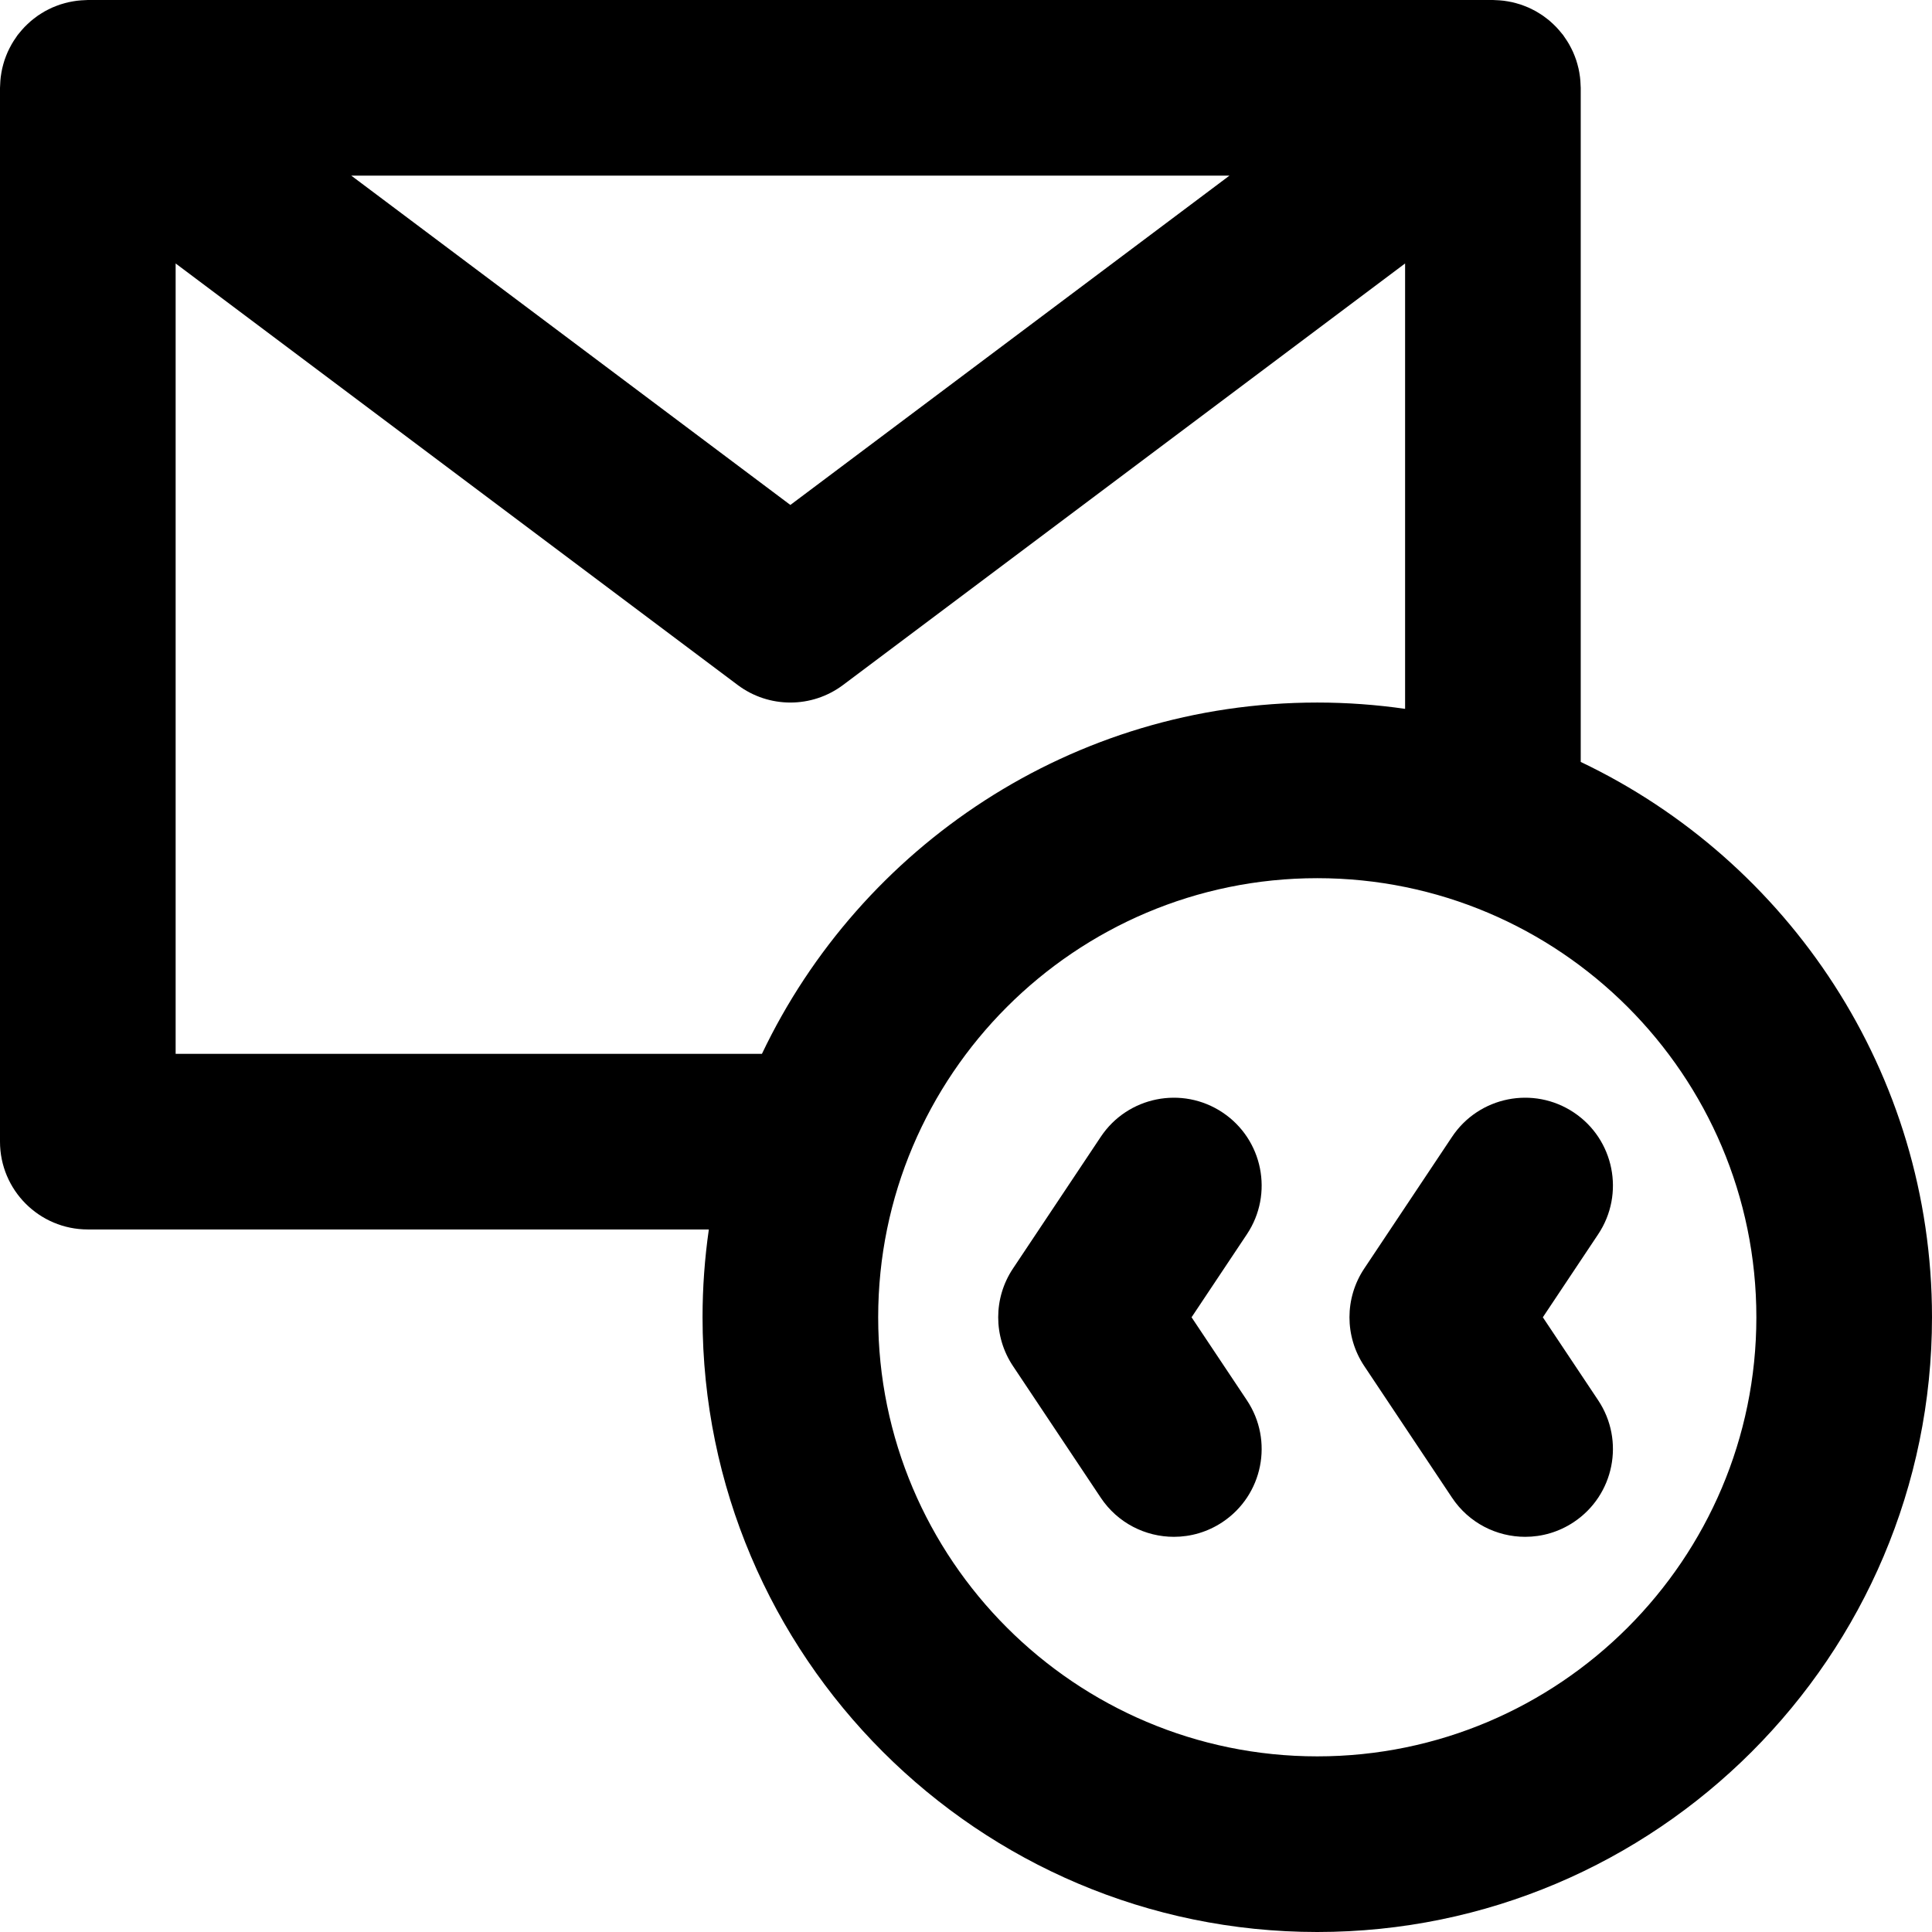
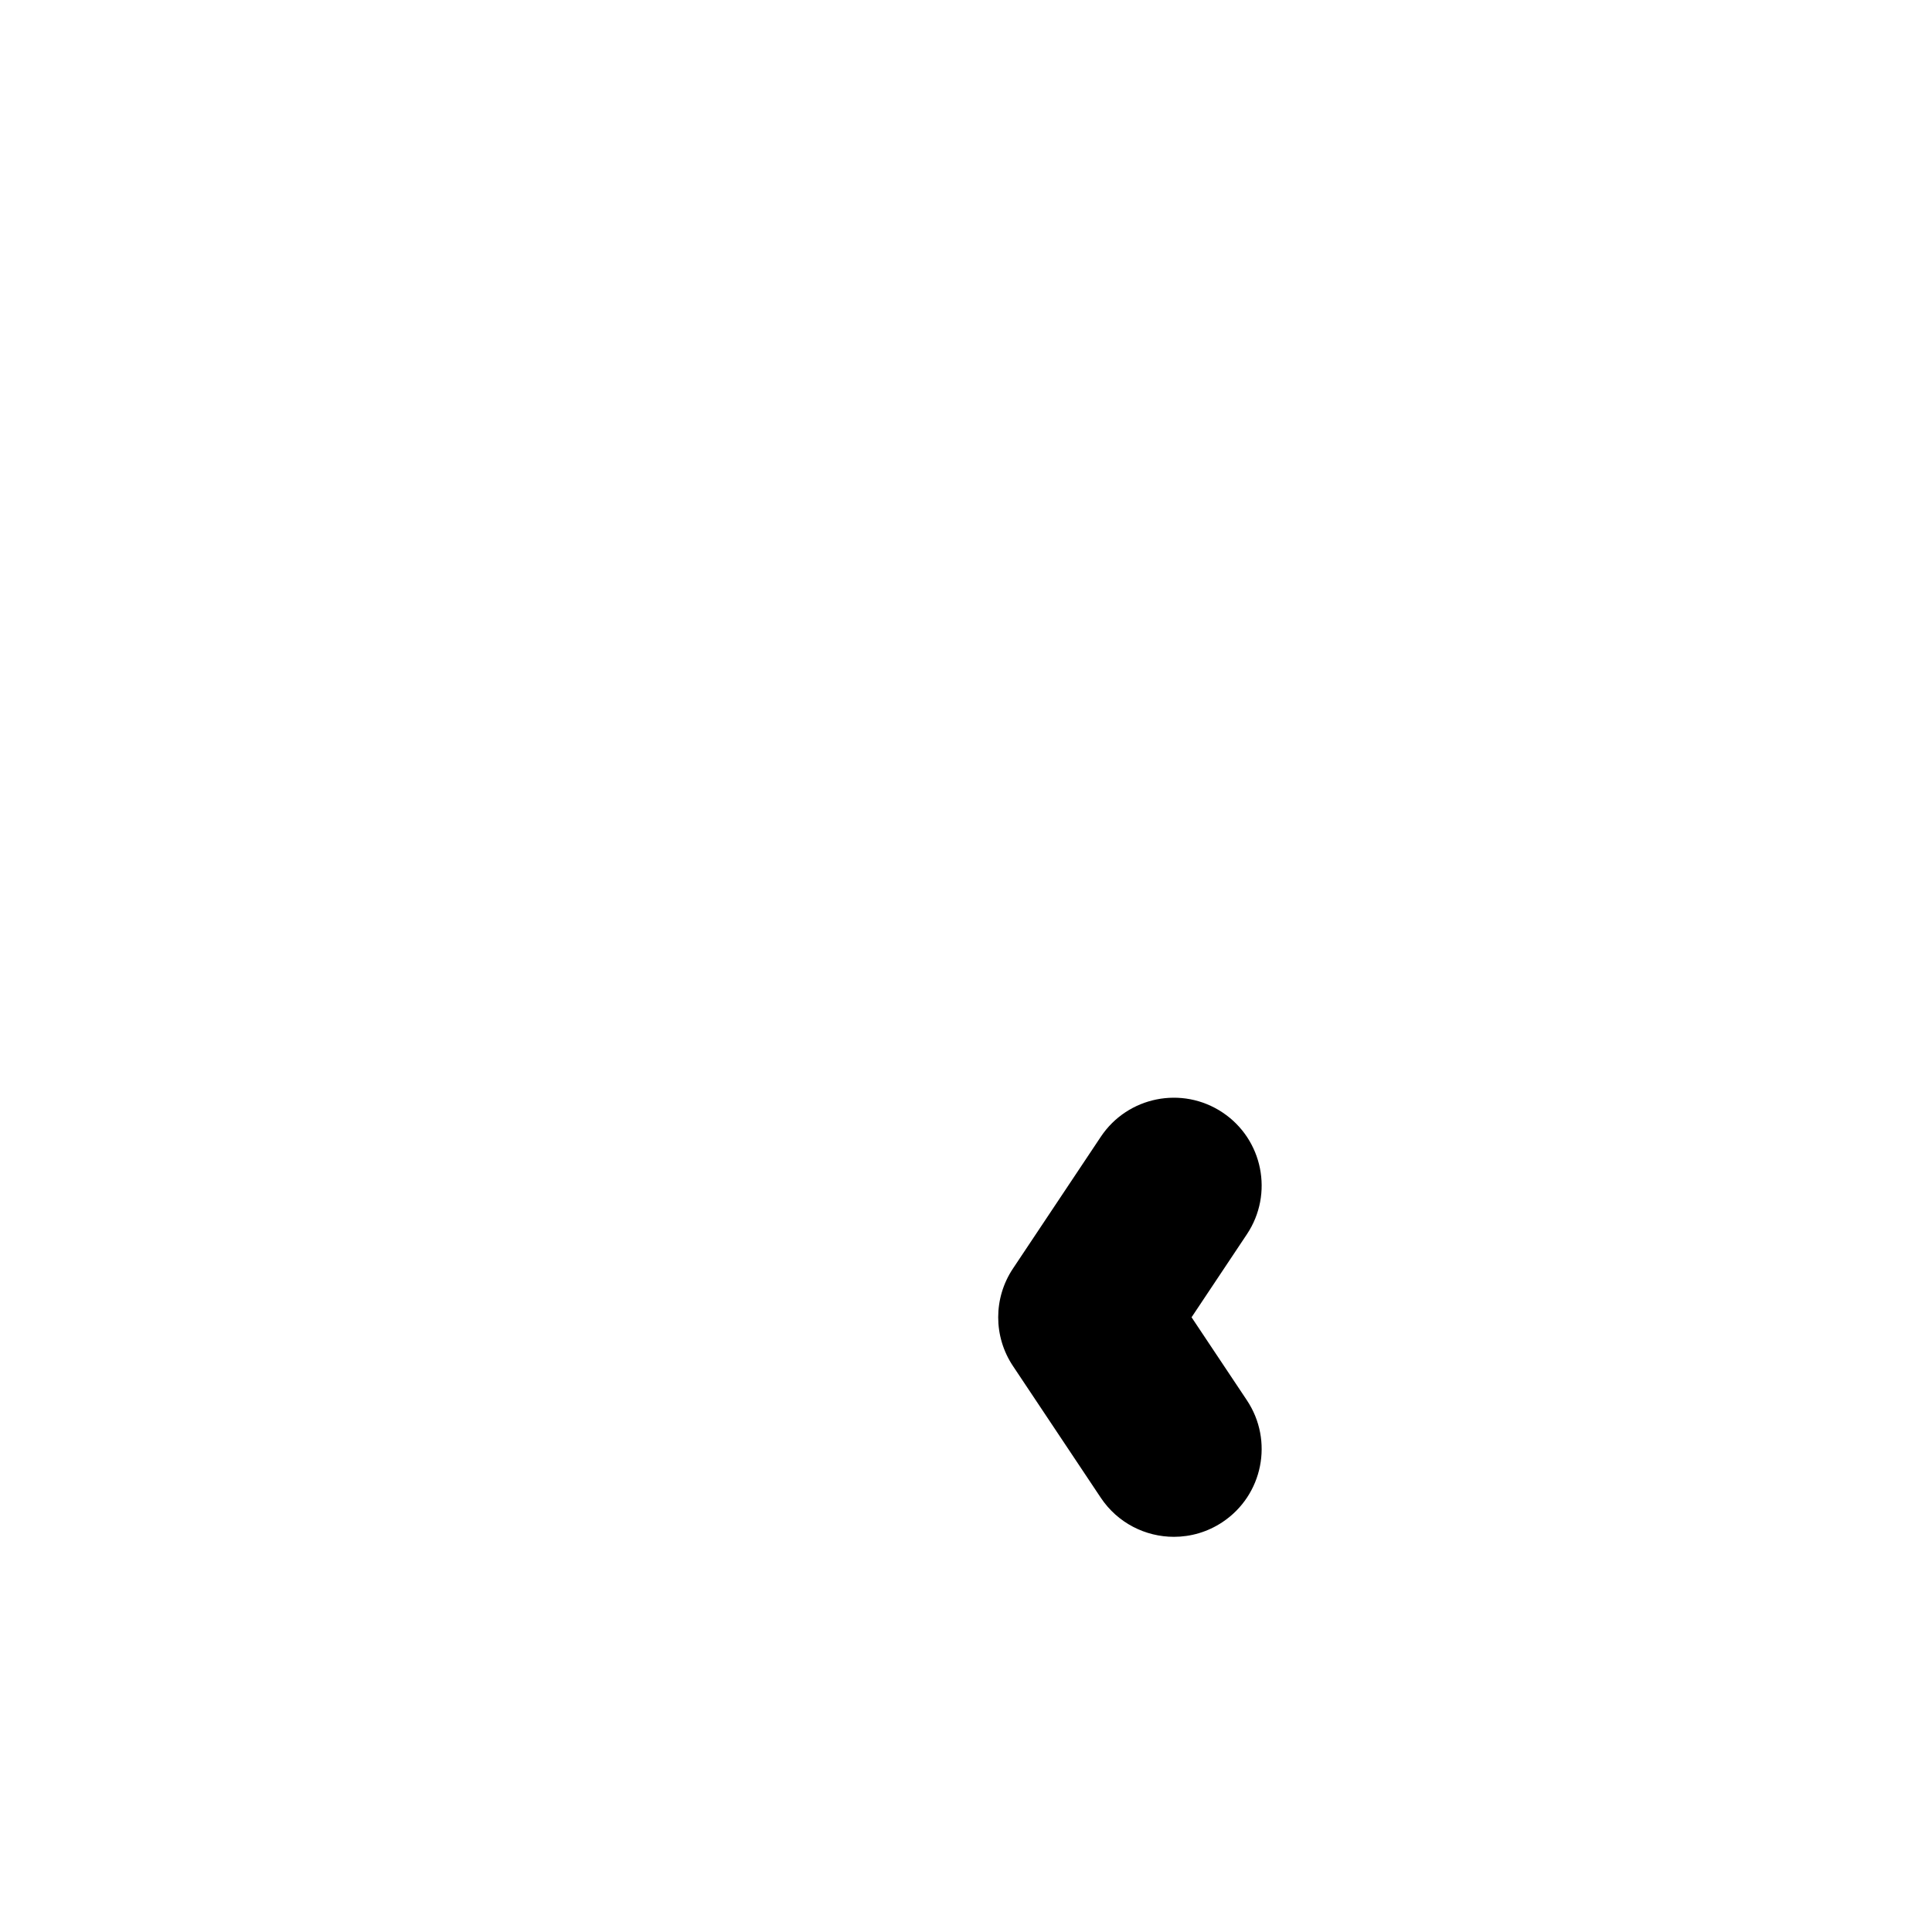
<svg xmlns="http://www.w3.org/2000/svg" fill="#000000" height="800px" width="800px" version="1.1" id="Layer_1" viewBox="0 0 330 330" xml:space="preserve">
  <g id="XMLID_85_">
    <path id="XMLID_86_" d="M203.528,225.001l9.453-14.182c4.595-6.893,2.732-16.206-4.161-20.801   c-6.893-4.596-16.206-2.733-20.801,4.161l-15,22.502c-3.359,5.039-3.359,11.603,0,16.641l15,22.498   c2.891,4.336,7.647,6.681,12.494,6.681c2.859,0,5.751-0.816,8.307-2.521c6.893-4.596,8.755-13.909,4.16-20.801L203.528,225.001z" />
-     <path id="XMLID_87_" d="M263.528,225.001l9.453-14.182c4.595-6.893,2.732-16.206-4.161-20.801   c-6.893-4.596-16.205-2.733-20.801,4.161l-15,22.502c-3.359,5.039-3.359,11.603,0,16.641l15,22.498   c2.891,4.336,7.647,6.681,12.494,6.681c2.859,0,5.751-0.816,8.307-2.521c6.893-4.596,8.755-13.909,4.16-20.801L263.528,225.001z" />
-     <path id="XMLID_88_" d="M270,130.145V15c0-0.112-0.014-0.22-0.017-0.332c-0.006-0.287-0.021-0.573-0.043-0.859   c-0.017-0.214-0.037-0.428-0.063-0.639c-0.033-0.271-0.076-0.541-0.124-0.811c-0.04-0.224-0.082-0.445-0.131-0.665   c-0.056-0.25-0.123-0.498-0.192-0.746c-0.065-0.231-0.132-0.461-0.207-0.688c-0.076-0.229-0.162-0.456-0.249-0.682   c-0.092-0.238-0.188-0.474-0.292-0.705c-0.093-0.208-0.193-0.412-0.297-0.616c-0.122-0.243-0.249-0.482-0.384-0.717   c-0.107-0.187-0.22-0.371-0.337-0.554c-0.153-0.241-0.312-0.477-0.478-0.709C267.122,6.186,267.068,6.09,267,6   c-0.064-0.085-0.137-0.159-0.202-0.243c-0.168-0.214-0.342-0.422-0.521-0.626c-0.157-0.18-0.316-0.357-0.48-0.528   c-0.164-0.17-0.333-0.334-0.505-0.496c-0.191-0.181-0.384-0.36-0.583-0.53c-0.163-0.139-0.332-0.27-0.501-0.401   c-0.216-0.169-0.432-0.335-0.656-0.49c-0.177-0.124-0.361-0.238-0.544-0.354c-0.222-0.14-0.443-0.28-0.671-0.408   c-0.209-0.117-0.424-0.224-0.64-0.331c-0.21-0.105-0.419-0.211-0.634-0.305c-0.243-0.108-0.493-0.203-0.743-0.298   c-0.198-0.075-0.394-0.151-0.595-0.218c-0.263-0.087-0.531-0.162-0.8-0.234c-0.202-0.055-0.402-0.11-0.606-0.156   c-0.26-0.059-0.522-0.106-0.787-0.151c-0.229-0.04-0.458-0.077-0.688-0.105c-0.238-0.029-0.478-0.05-0.72-0.068   c-0.268-0.02-0.536-0.034-0.805-0.041C255.212,0.014,255.108,0,255,0H15c-0.109,0-0.214,0.014-0.323,0.017   c-0.266,0.006-0.531,0.02-0.795,0.04c-0.245,0.018-0.488,0.039-0.73,0.069c-0.227,0.028-0.451,0.065-0.676,0.103   c-0.269,0.046-0.536,0.094-0.8,0.153c-0.198,0.045-0.394,0.1-0.591,0.152c-0.275,0.074-0.548,0.15-0.816,0.239   c-0.195,0.064-0.386,0.139-0.578,0.211C9.435,1.082,9.181,1.179,8.932,1.289C8.723,1.382,8.519,1.485,8.313,1.587   c-0.221,0.11-0.441,0.219-0.655,0.339C7.435,2.052,7.219,2.19,7.001,2.326C6.814,2.444,6.626,2.562,6.445,2.688   C6.224,2.841,6.011,3.006,5.798,3.172C5.626,3.305,5.455,3.438,5.29,3.579C5.092,3.747,4.901,3.925,4.711,4.106   C4.538,4.269,4.367,4.433,4.202,4.604C4.039,4.774,3.88,4.951,3.724,5.13C3.544,5.335,3.37,5.543,3.202,5.757   C3.137,5.841,3.064,5.915,3,6C2.932,6.09,2.878,6.186,2.813,6.277C2.647,6.509,2.488,6.745,2.335,6.986   C2.219,7.17,2.106,7.353,1.998,7.541C1.863,7.775,1.737,8.015,1.614,8.258C1.511,8.462,1.411,8.666,1.317,8.874   C1.213,9.106,1.118,9.341,1.026,9.579c-0.088,0.226-0.173,0.452-0.25,0.682c-0.075,0.227-0.142,0.457-0.207,0.688   c-0.069,0.248-0.136,0.496-0.192,0.746c-0.049,0.22-0.091,0.441-0.131,0.665c-0.048,0.269-0.091,0.539-0.124,0.811   c-0.026,0.211-0.045,0.425-0.062,0.639c-0.022,0.287-0.037,0.573-0.043,0.859C0.014,14.78,0,14.888,0,15v180   c0,8.284,6.716,15,15,15h106.076c-0.704,4.901-1.076,9.907-1.076,15c0,57.897,47.103,105,105,105s105-47.103,105-105   C330,183.198,305.443,147.027,270,130.145z M210,30l-75,56.25L60,30H210z M30,180V45l96,72c2.666,2,5.833,3,9,3   c3.166,0,6.333-1,9-3l96-72v76.076c-4.901-0.704-9.907-1.076-15-1.076c-41.802,0-77.973,24.557-94.855,60H30z M225,300   c-41.355,0-75-33.645-75-75c0-41.355,33.645-75,75-75s75,33.645,75,75C300,266.355,266.355,300,225,300z" />
  </g>
</svg>